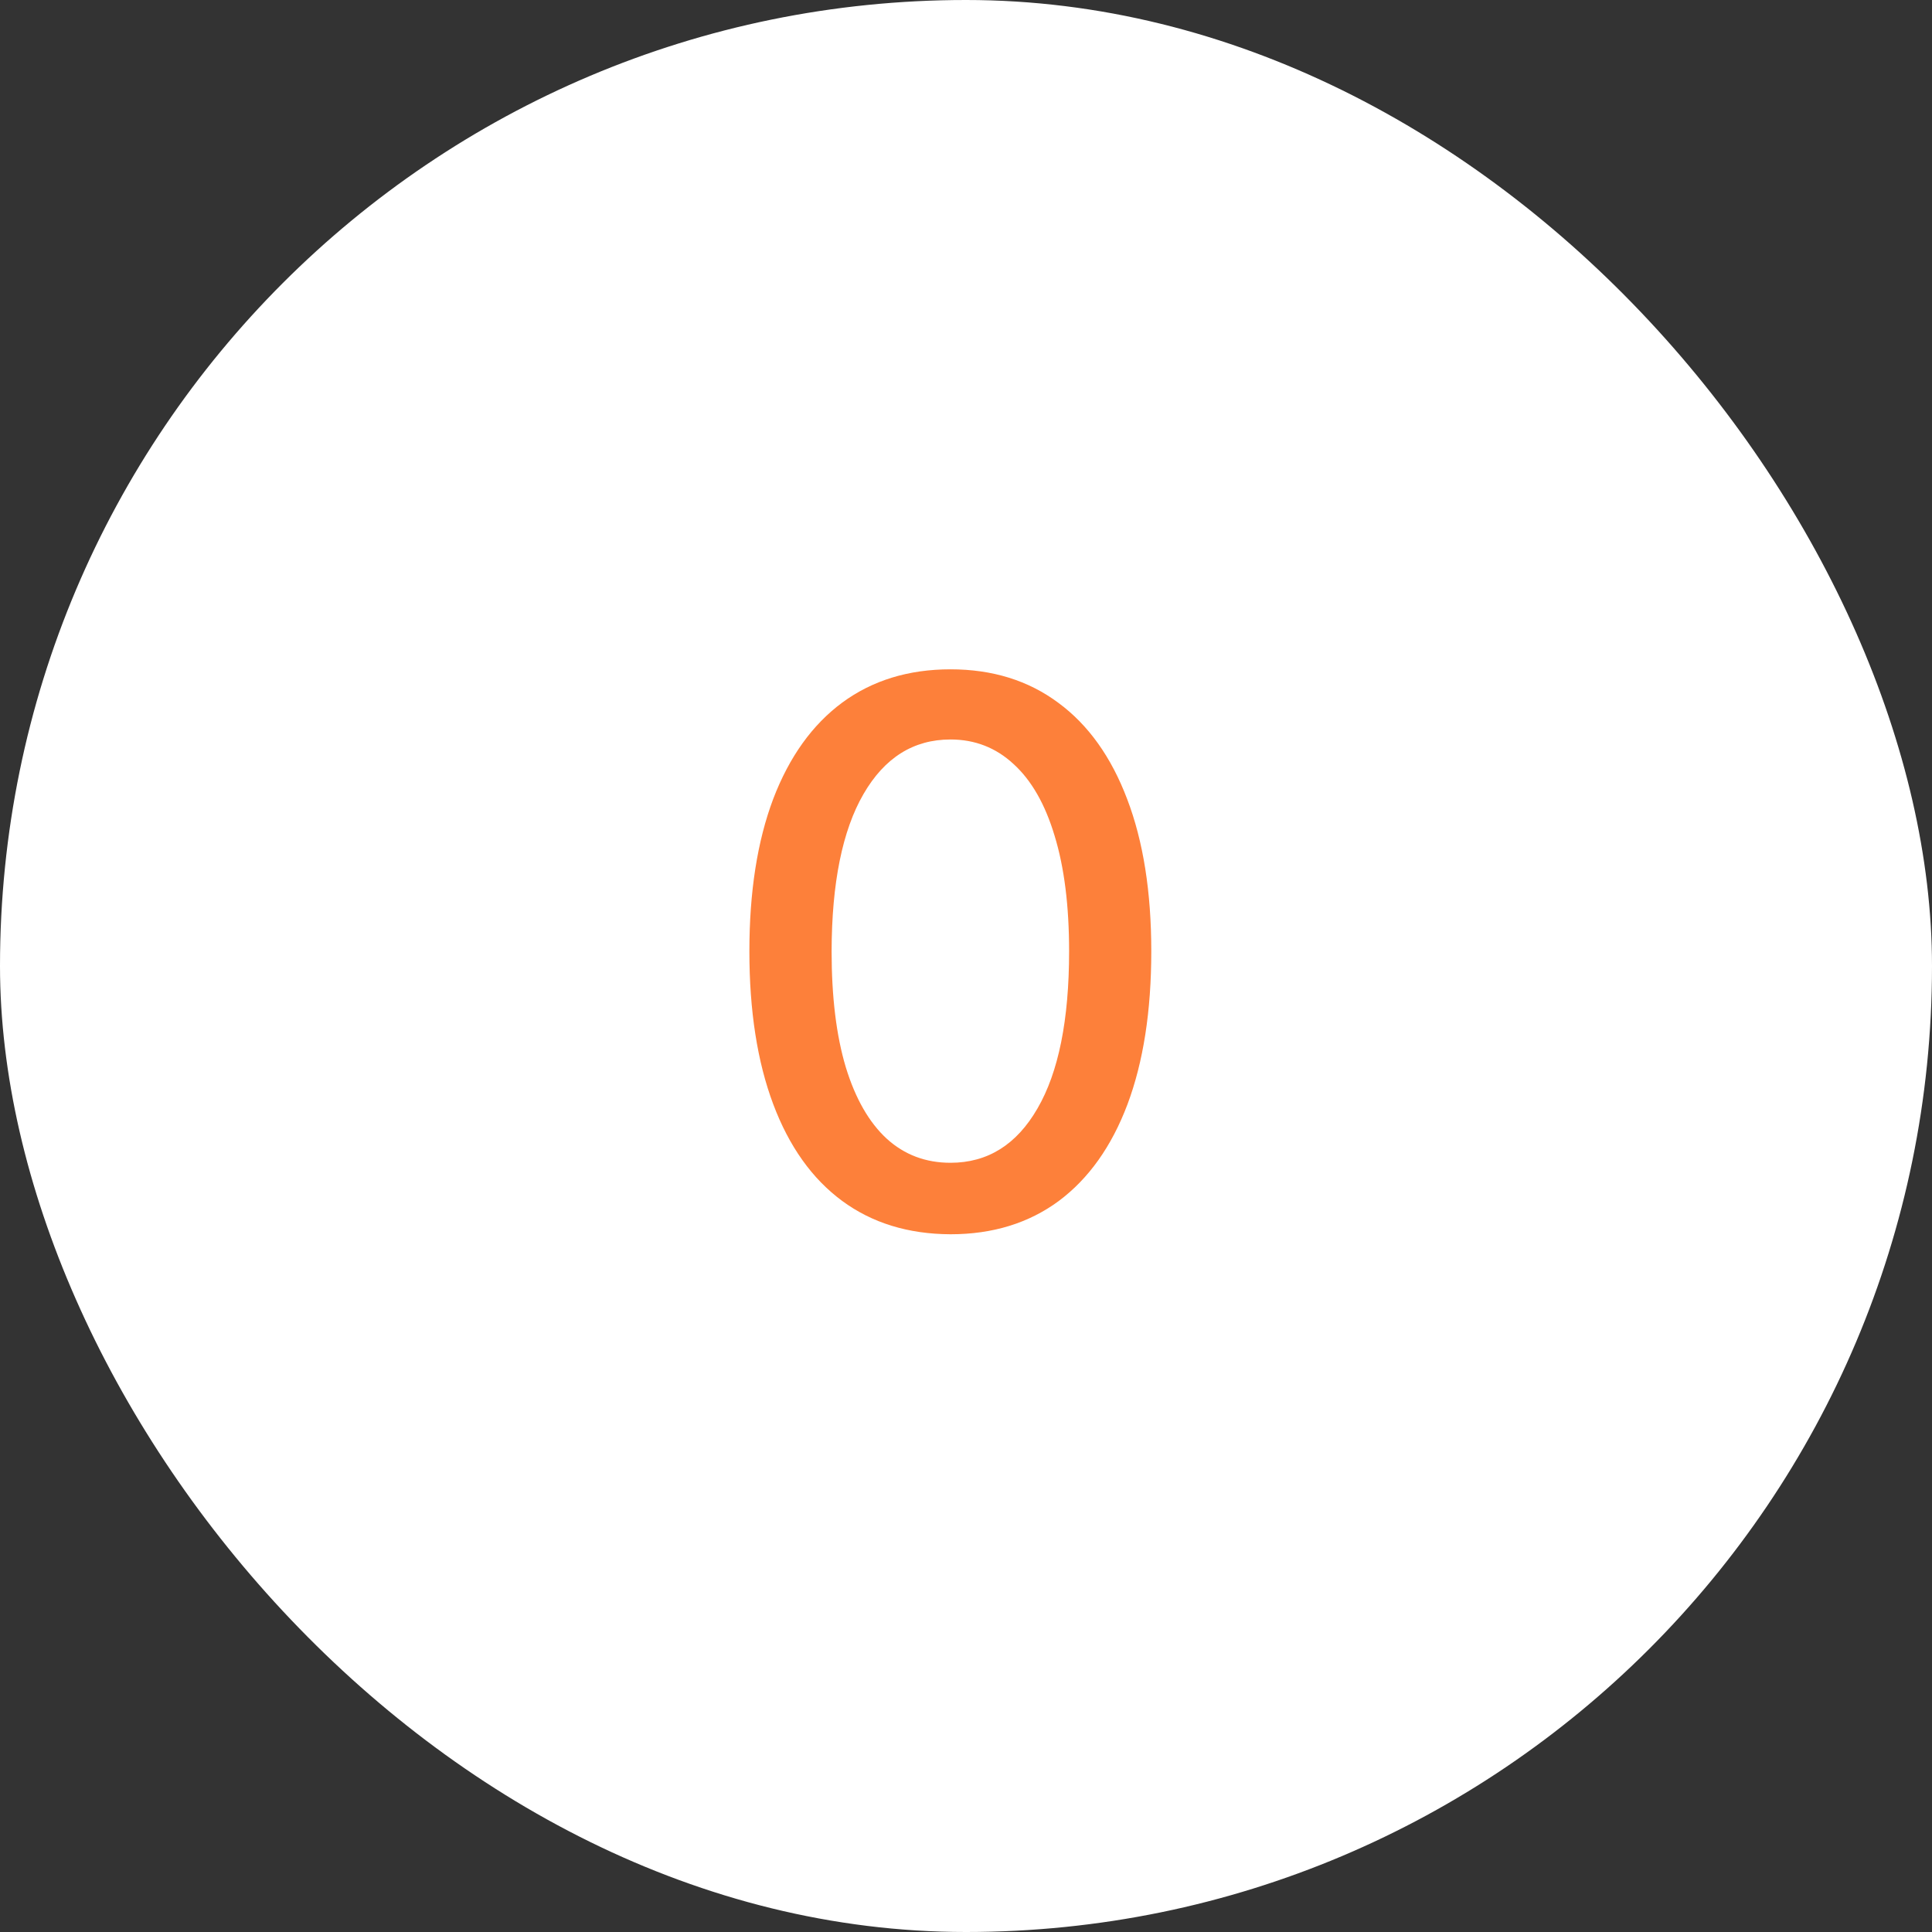
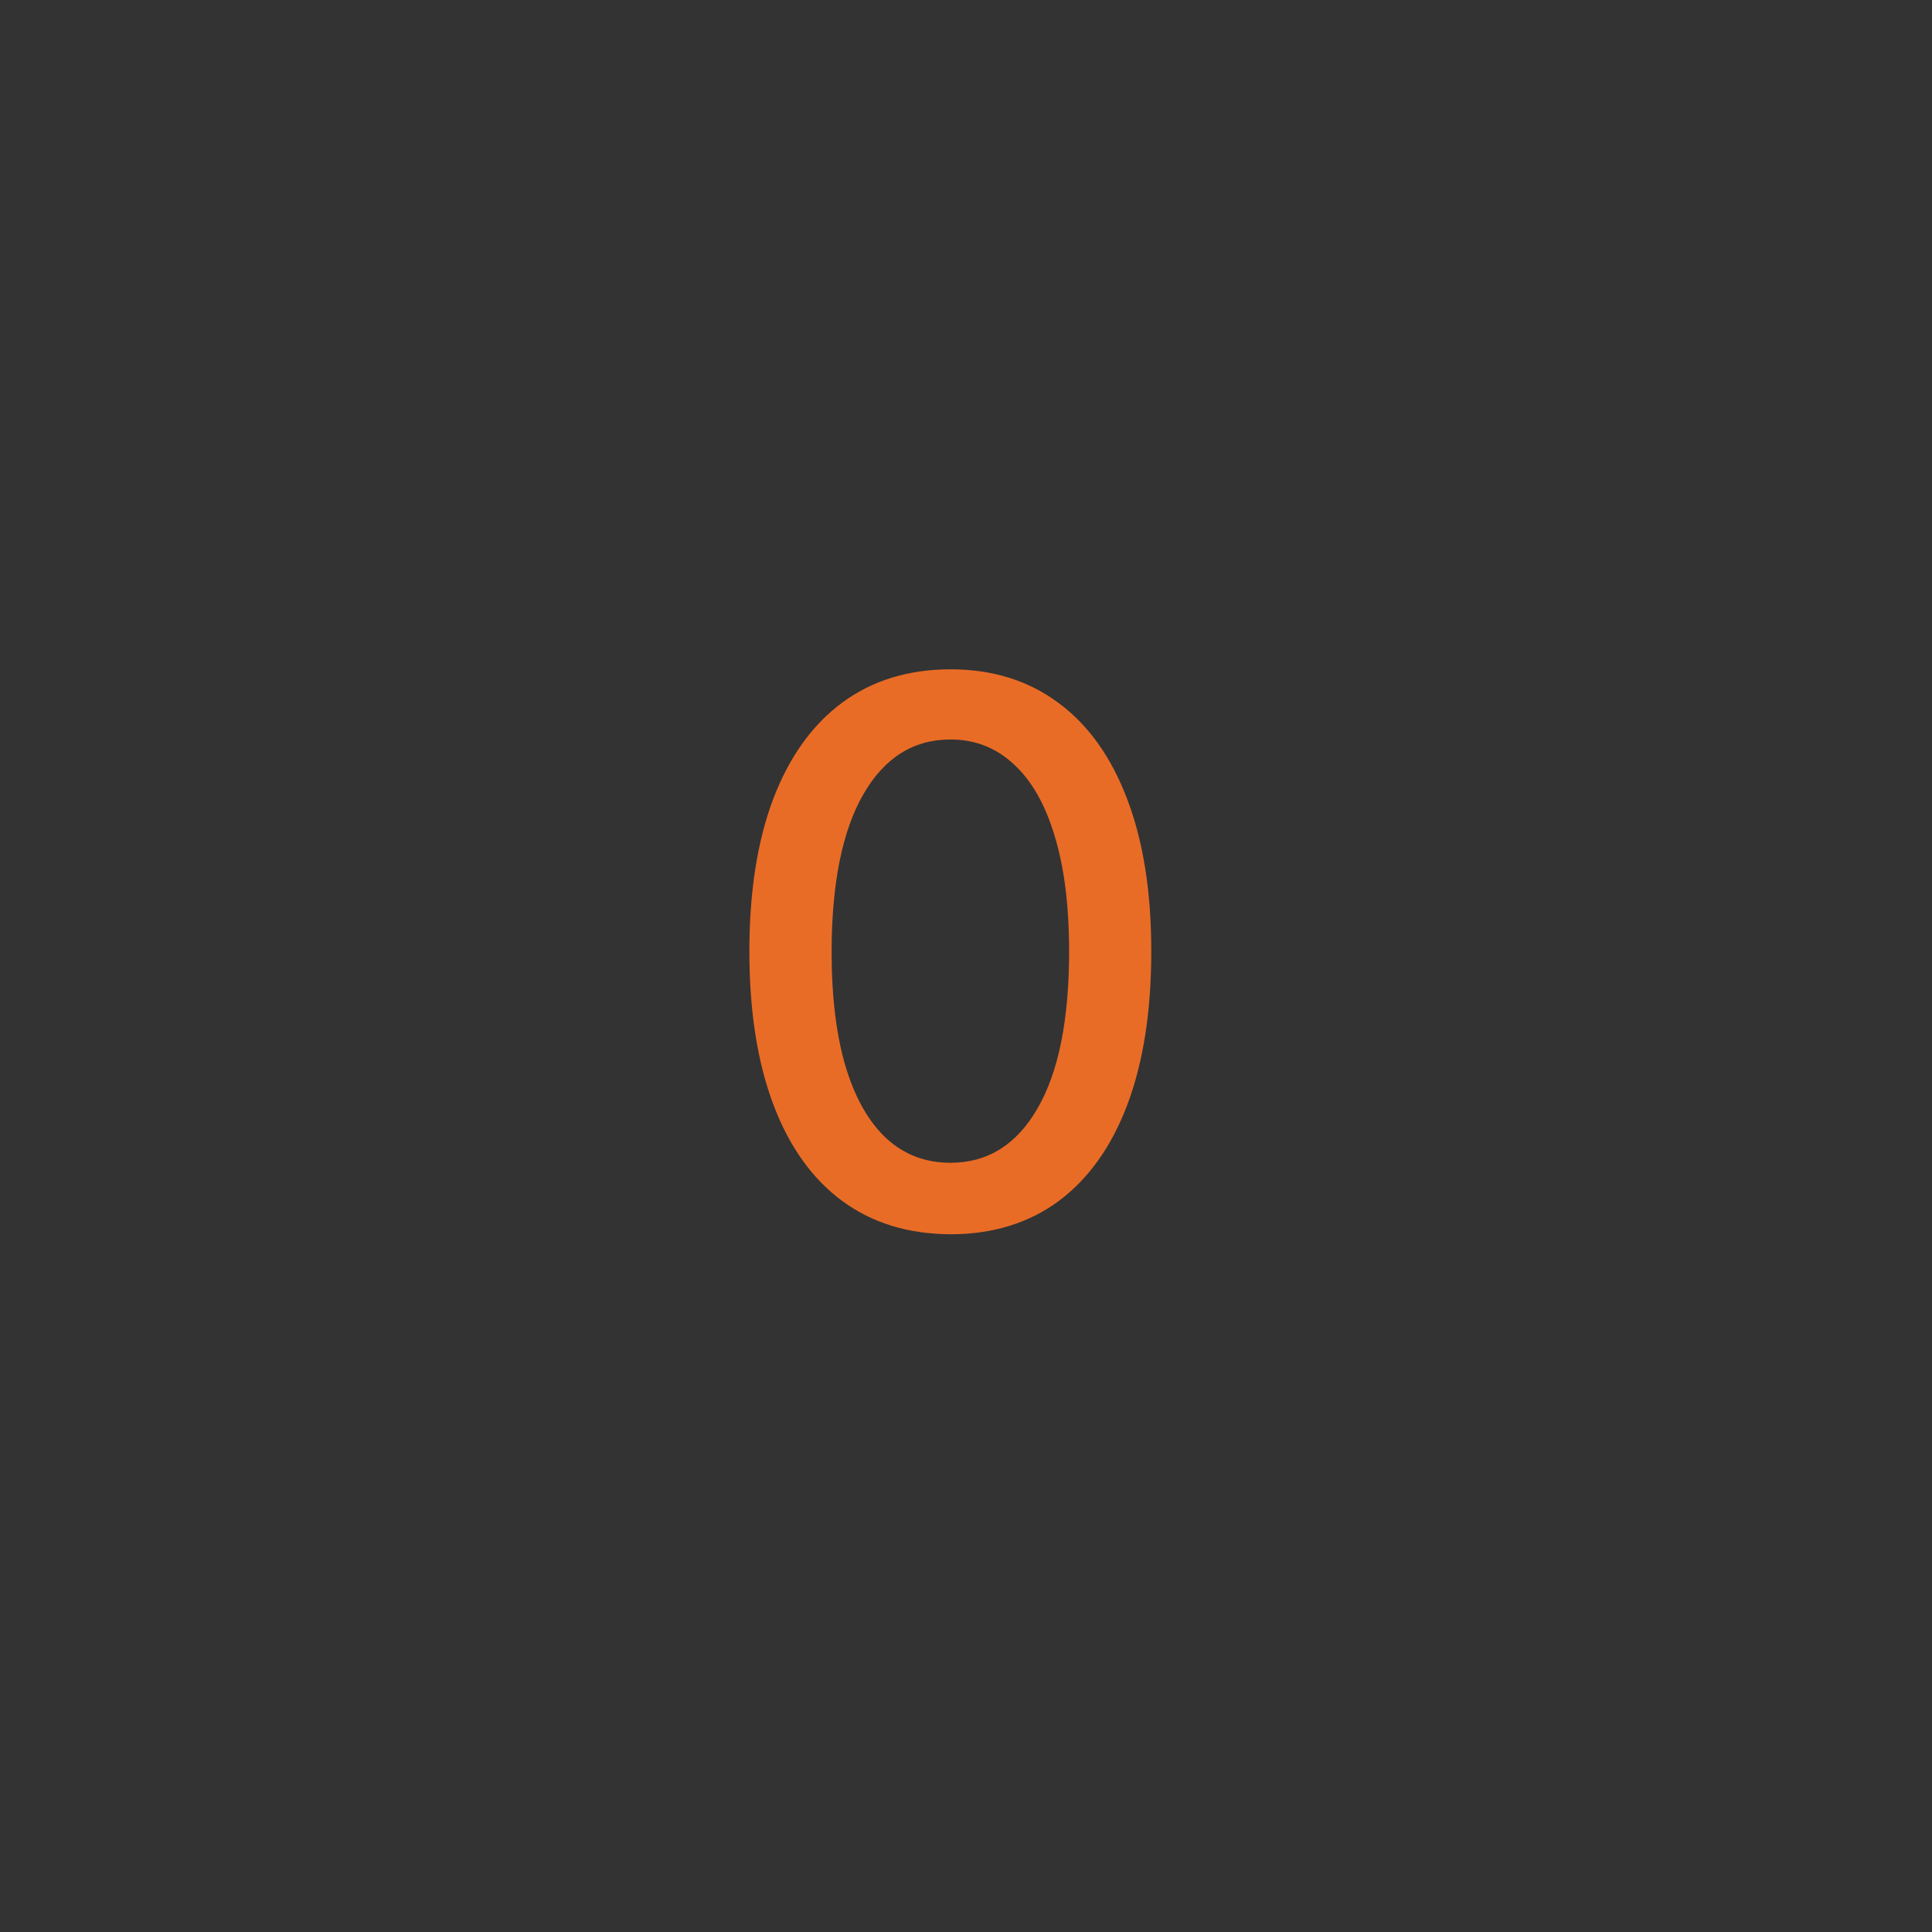
<svg xmlns="http://www.w3.org/2000/svg" width="41" height="41" viewBox="0 0 41 41" fill="none">
  <rect x="0" y="0" width="41" height="41" fill="#333333" stroke="none" />
-   <rect width="41" height="41" rx="20.5" fill="white" />
  <path opacity="0.9" d="M20.171 26.193C19.273 26.189 18.506 25.953 17.869 25.483C17.233 25.013 16.746 24.329 16.409 23.432C16.072 22.534 15.903 21.453 15.903 20.188C15.903 18.926 16.072 17.849 16.409 16.954C16.75 16.061 17.239 15.379 17.875 14.909C18.515 14.439 19.28 14.204 20.171 14.204C21.061 14.204 21.824 14.441 22.46 14.915C23.097 15.384 23.583 16.066 23.921 16.96C24.261 17.85 24.432 18.926 24.432 20.188C24.432 21.456 24.263 22.54 23.926 23.438C23.589 24.331 23.102 25.015 22.466 25.489C21.829 25.958 21.064 26.193 20.171 26.193ZM20.171 24.676C20.958 24.676 21.574 24.292 22.017 23.523C22.464 22.754 22.688 21.642 22.688 20.188C22.688 19.222 22.585 18.405 22.381 17.739C22.18 17.068 21.89 16.561 21.511 16.216C21.136 15.867 20.689 15.693 20.171 15.693C19.386 15.693 18.771 16.079 18.324 16.852C17.877 17.625 17.651 18.737 17.648 20.188C17.648 21.157 17.748 21.977 17.949 22.648C18.153 23.314 18.443 23.82 18.818 24.165C19.193 24.506 19.644 24.676 20.171 24.676Z" fill="#FD7325" />
</svg>